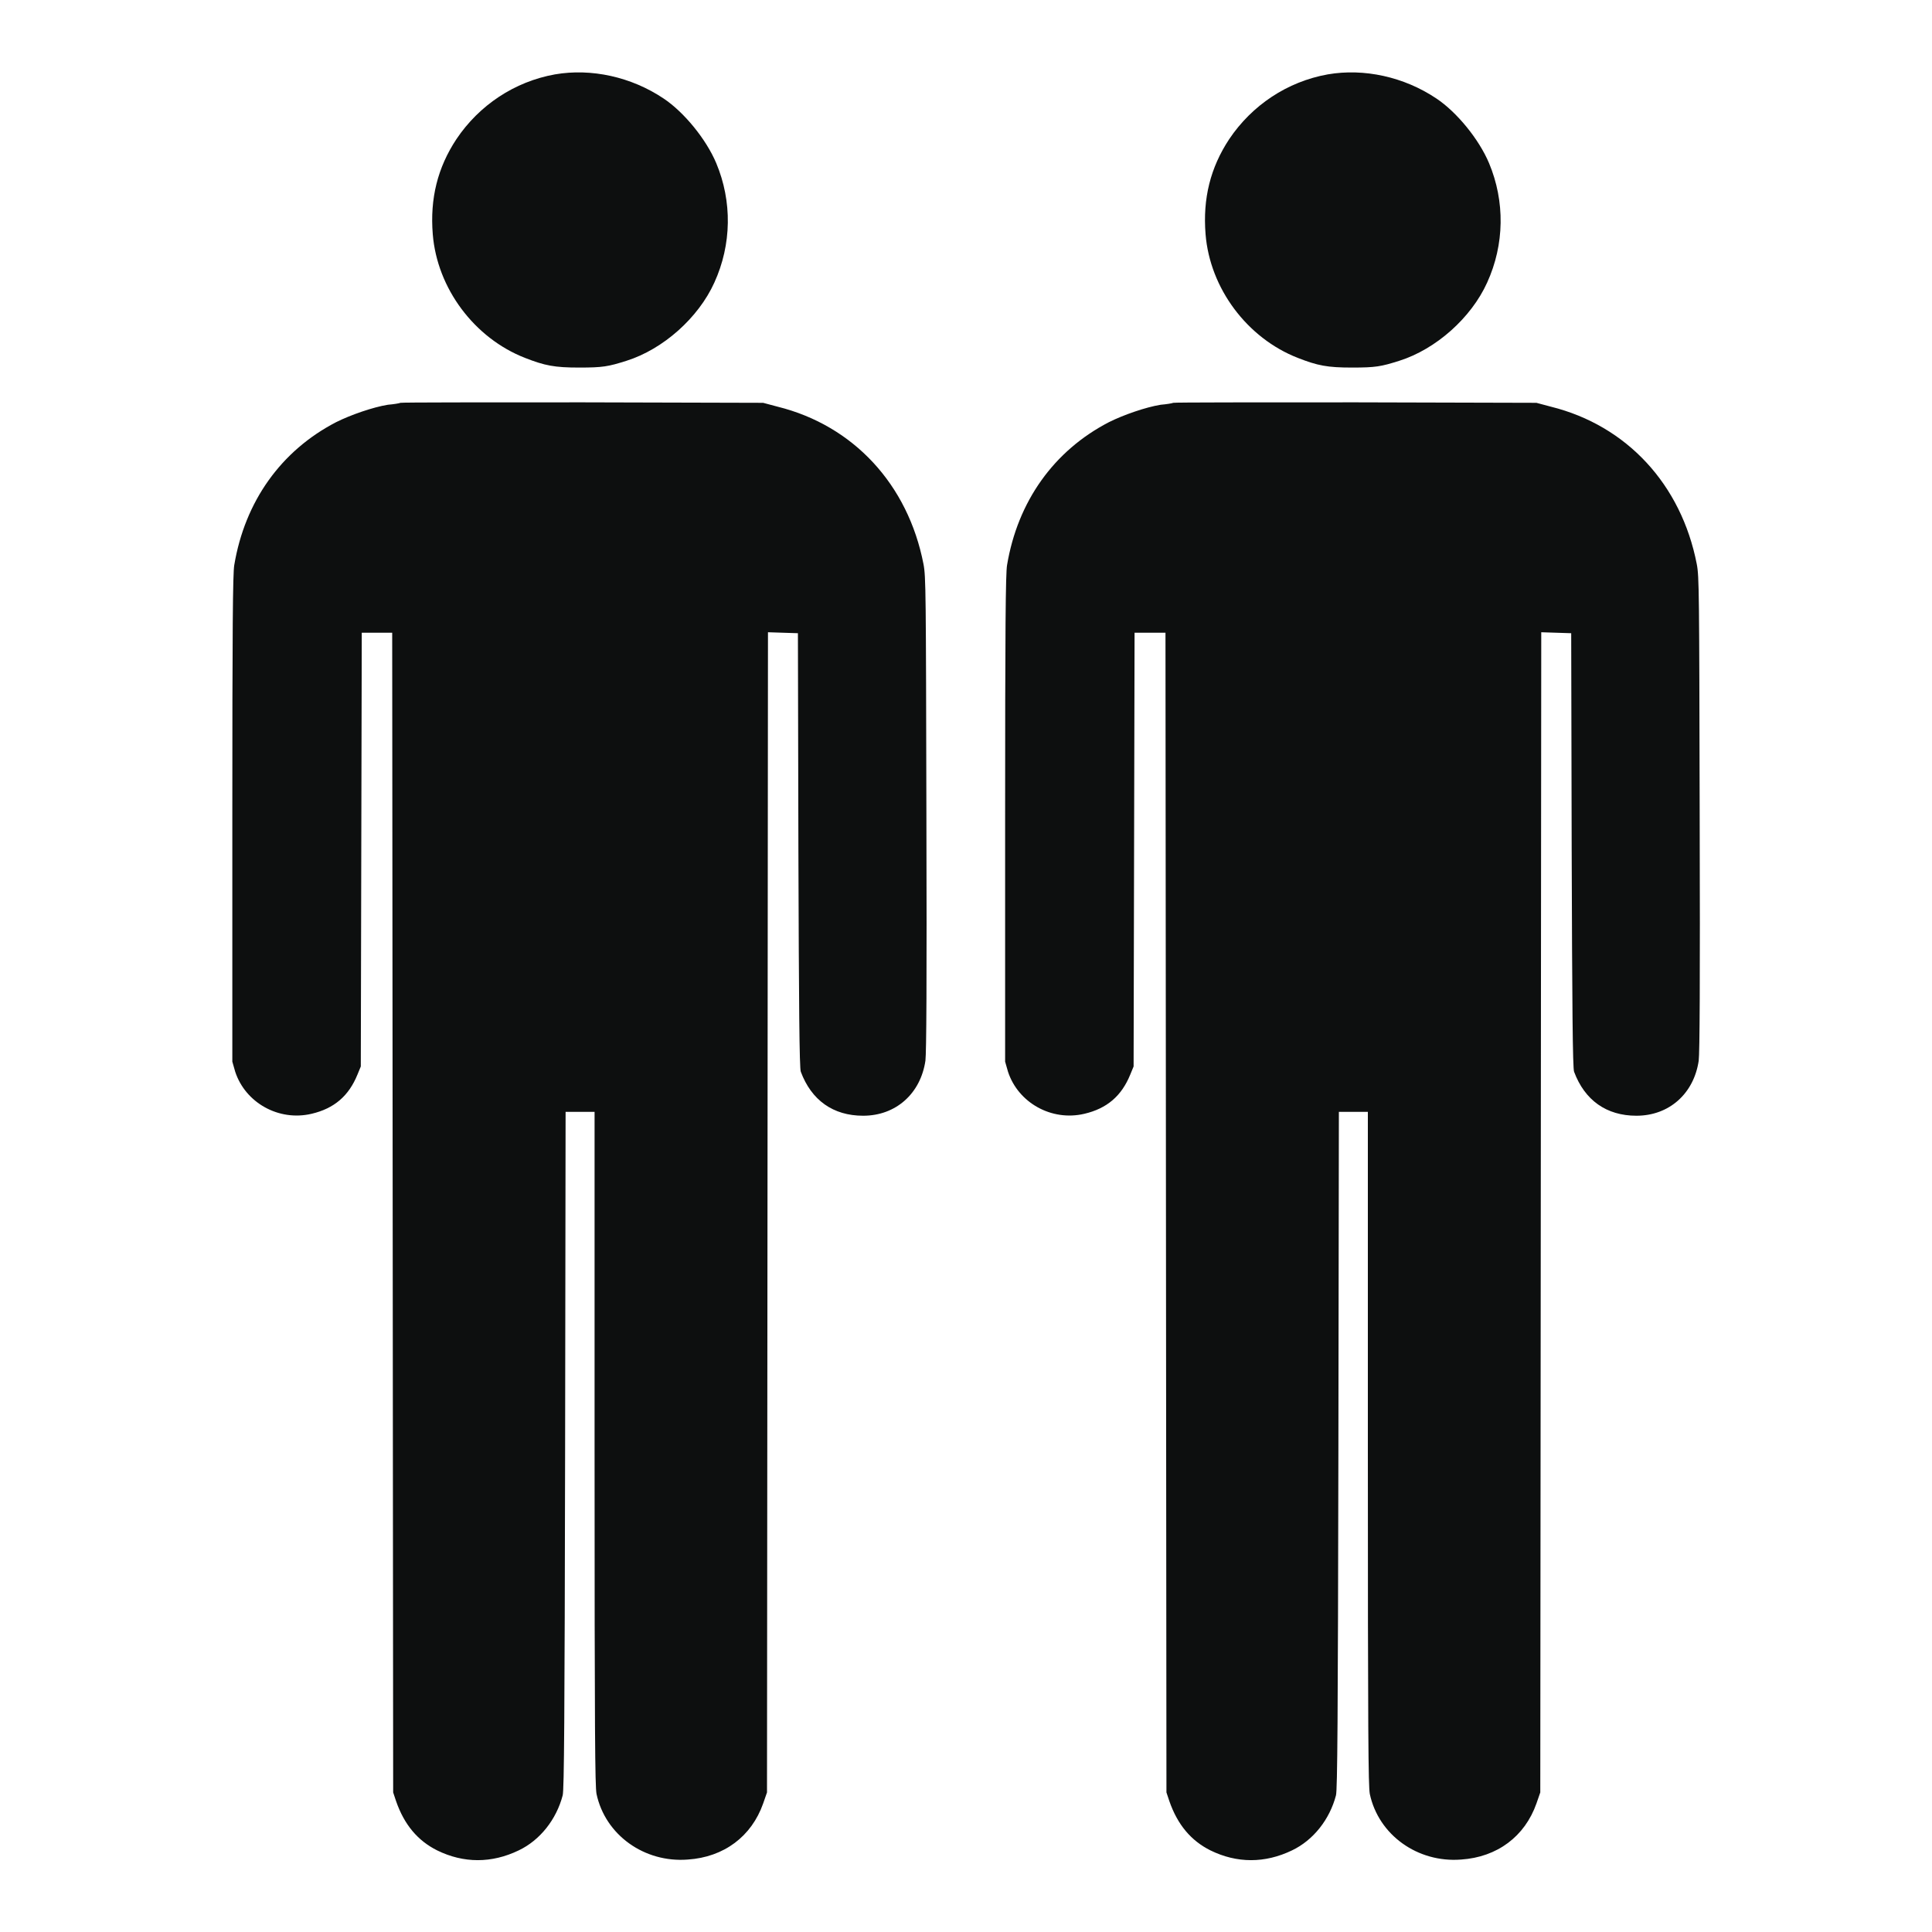
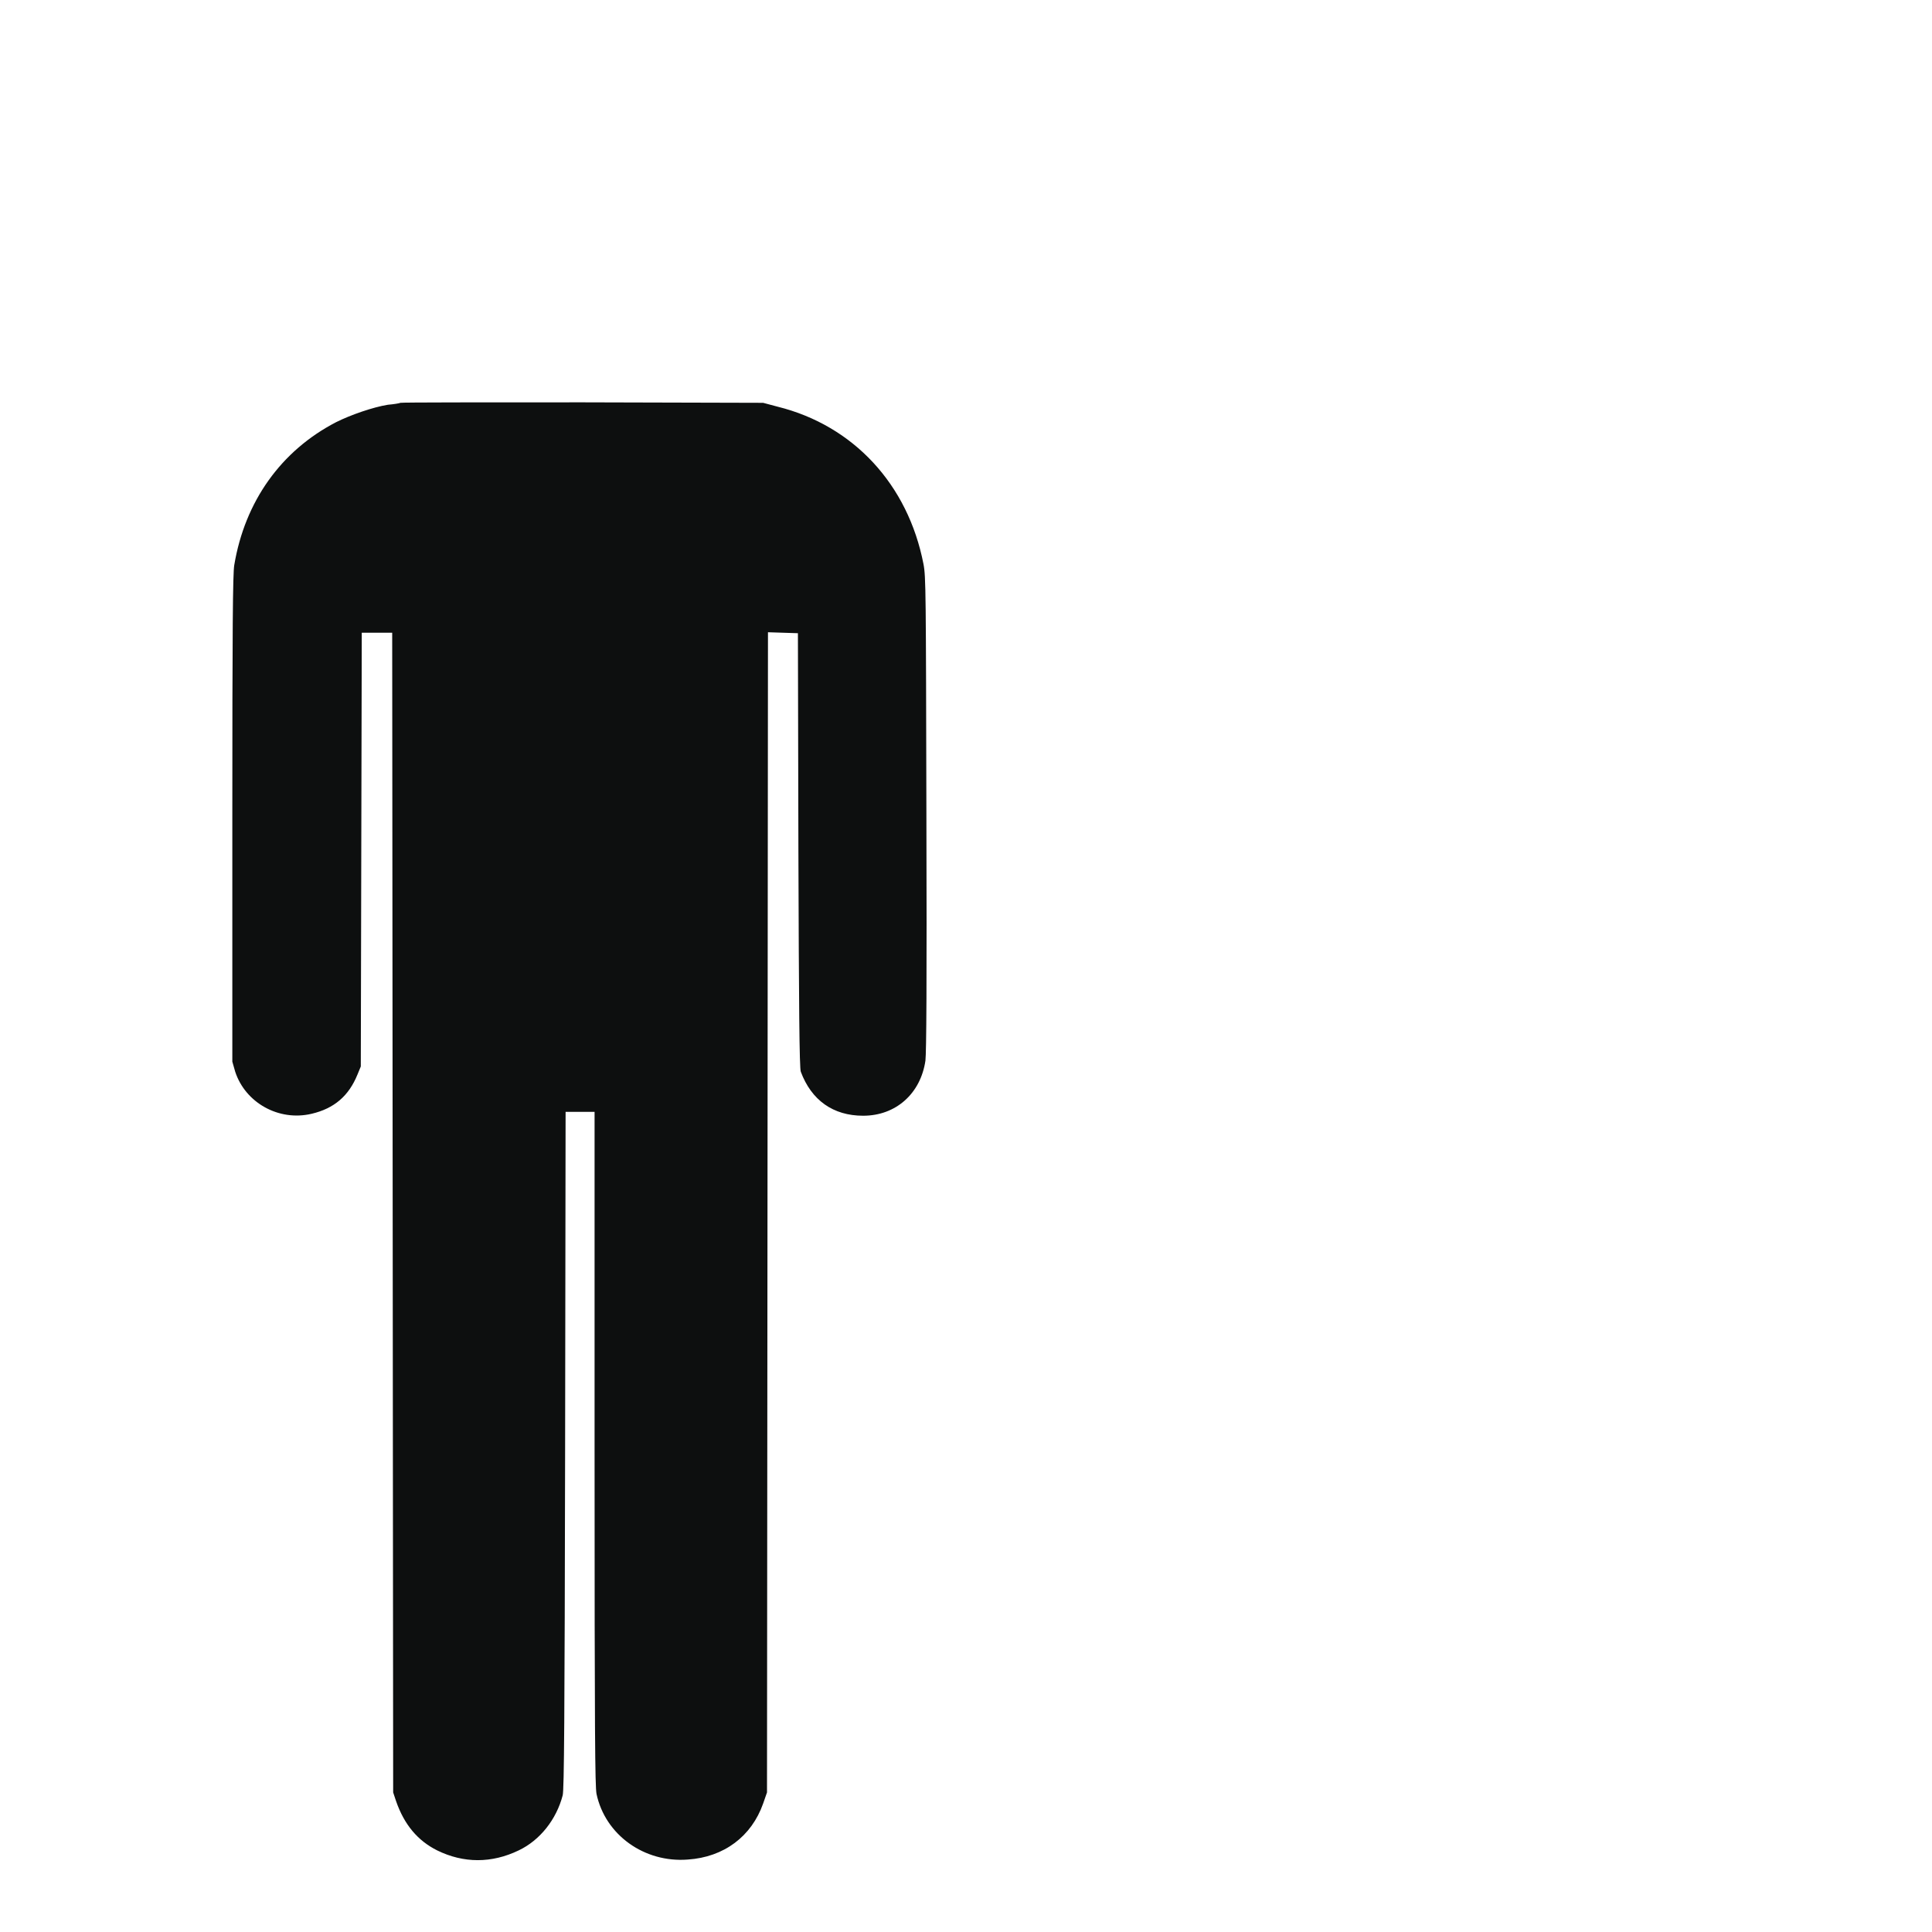
<svg xmlns="http://www.w3.org/2000/svg" version="1.1" id="Слой_1" x="0px" y="0px" viewBox="0 0 40 40" style="enable-background:new 0 0 40 40;" xml:space="preserve">
  <style type="text/css">
	.st0{fill:#0D0F0F;}
</style>
  <g transform="translate(0,1280) scale(0.1,-0.1)">
-     <path class="st0" d="M114.9,12784.6c-8.4-1.5-15.7-6.4-20.4-13.4c-3.9-5.9-5.5-12.3-4.9-19.7c0.9-11.2,8.6-21.5,19.1-25.6   c4.1-1.6,6.1-2,11.2-2c4.9,0,6,0.2,9.8,1.4c7.6,2.4,14.9,8.9,18.2,16.2c3.6,7.9,3.7,16.8,0.4,24.7c-2.1,5-6.7,10.6-10.9,13.4   C130.7,12784.1,122.4,12785.9,114.9,12784.6z" />
    <path class="st0" d="M82.9,12716.6c-0.2-0.1-1.4-0.3-2.6-0.4c-3.1-0.5-7.7-2.1-10.7-3.6c-11.4-5.9-18.9-16.4-21.1-29.6   c-0.3-1.7-0.4-12.9-0.4-52.5v-50.3l0.6-2.1c2.1-6.4,9-10.3,15.8-8.7c4.7,1.1,7.7,3.7,9.5,8.1l0.7,1.7l0.1,44.9l0.1,44.9H78h3.2   l0.1-120l0.1-120.1l0.6-1.8c1.7-4.9,4.5-8.2,8.5-10.2c5.5-2.7,11.3-2.7,16.9,0c4.4,2.1,7.8,6.4,9.1,11.4c0.3,1.2,0.4,15.5,0.5,71.5   l0.1,70h3h3v-69.6c0-60.1,0.1-69.9,0.4-71.6c1.8-8.5,9.9-14.3,18.9-13.6c7.5,0.5,13.2,4.8,15.6,11.6l0.8,2.3l0.1,120.1l0.1,120.1   l3.1-0.1l3.1-0.1l0.1-45c0.1-31.8,0.2-45.2,0.5-45.8c2.2-5.9,6.7-9.1,12.9-9.1c6.8,0,11.9,4.6,12.9,11.4c0.2,1.7,0.3,15.6,0.2,51.2   c-0.1,45.9-0.1,49-0.6,51.6c-3.2,16.5-14.5,28.7-30.2,32.6l-3,0.8l-37.3,0.1C100.2,12716.7,83.2,12716.7,82.9,12716.6z" />
  </g>
  <g transform="translate(0,1280) scale(0.1,-0.1)">
-     <path class="st0" d="M274.9,12784.6c-8.4-1.5-15.7-6.4-20.4-13.4c-3.9-5.9-5.5-12.3-4.9-19.7c0.9-11.2,8.6-21.5,19.1-25.6   c4.1-1.6,6.1-2,11.2-2c4.9,0,6,0.2,9.8,1.4c7.6,2.4,14.9,8.9,18.2,16.2c3.6,7.9,3.7,16.8,0.4,24.7c-2.1,5-6.7,10.6-10.9,13.4   C290.7,12784.1,282.4,12785.9,274.9,12784.6z" />
-     <path class="st0" d="M242.9,12716.6c-0.2-0.1-1.4-0.3-2.6-0.4c-3.1-0.5-7.7-2.1-10.7-3.6c-11.4-5.9-18.9-16.4-21.1-29.6   c-0.3-1.7-0.4-12.9-0.4-52.5v-50.3l0.6-2.1c2.1-6.4,9-10.3,15.8-8.7c4.7,1.1,7.7,3.7,9.5,8.1l0.7,1.7l0.1,44.9l0.1,44.9h3.2h3.2   l0.1-120l0.1-120.1l0.6-1.8c1.7-4.9,4.5-8.2,8.5-10.2c5.5-2.7,11.3-2.7,16.9,0c4.4,2.1,7.8,6.4,9.1,11.4c0.3,1.2,0.4,15.5,0.5,71.5   l0.1,70h3h3v-69.6c0-60.1,0.1-69.9,0.4-71.6c1.8-8.5,9.9-14.3,18.9-13.6c7.5,0.5,13.2,4.8,15.6,11.6l0.8,2.3l0.1,120.1l0.1,120.1   l3.1-0.1l3.1-0.1l0.1-45c0.1-31.8,0.2-45.2,0.5-45.8c2.2-5.9,6.7-9.1,12.9-9.1c6.8,0,11.9,4.6,12.9,11.4c0.2,1.7,0.3,15.6,0.2,51.2   c-0.1,45.9-0.1,49-0.6,51.6c-3.2,16.5-14.5,28.7-30.2,32.6l-3,0.8l-37.3,0.1C260.2,12716.7,243.2,12716.7,242.9,12716.6z" />
-   </g>
+     </g>
</svg>